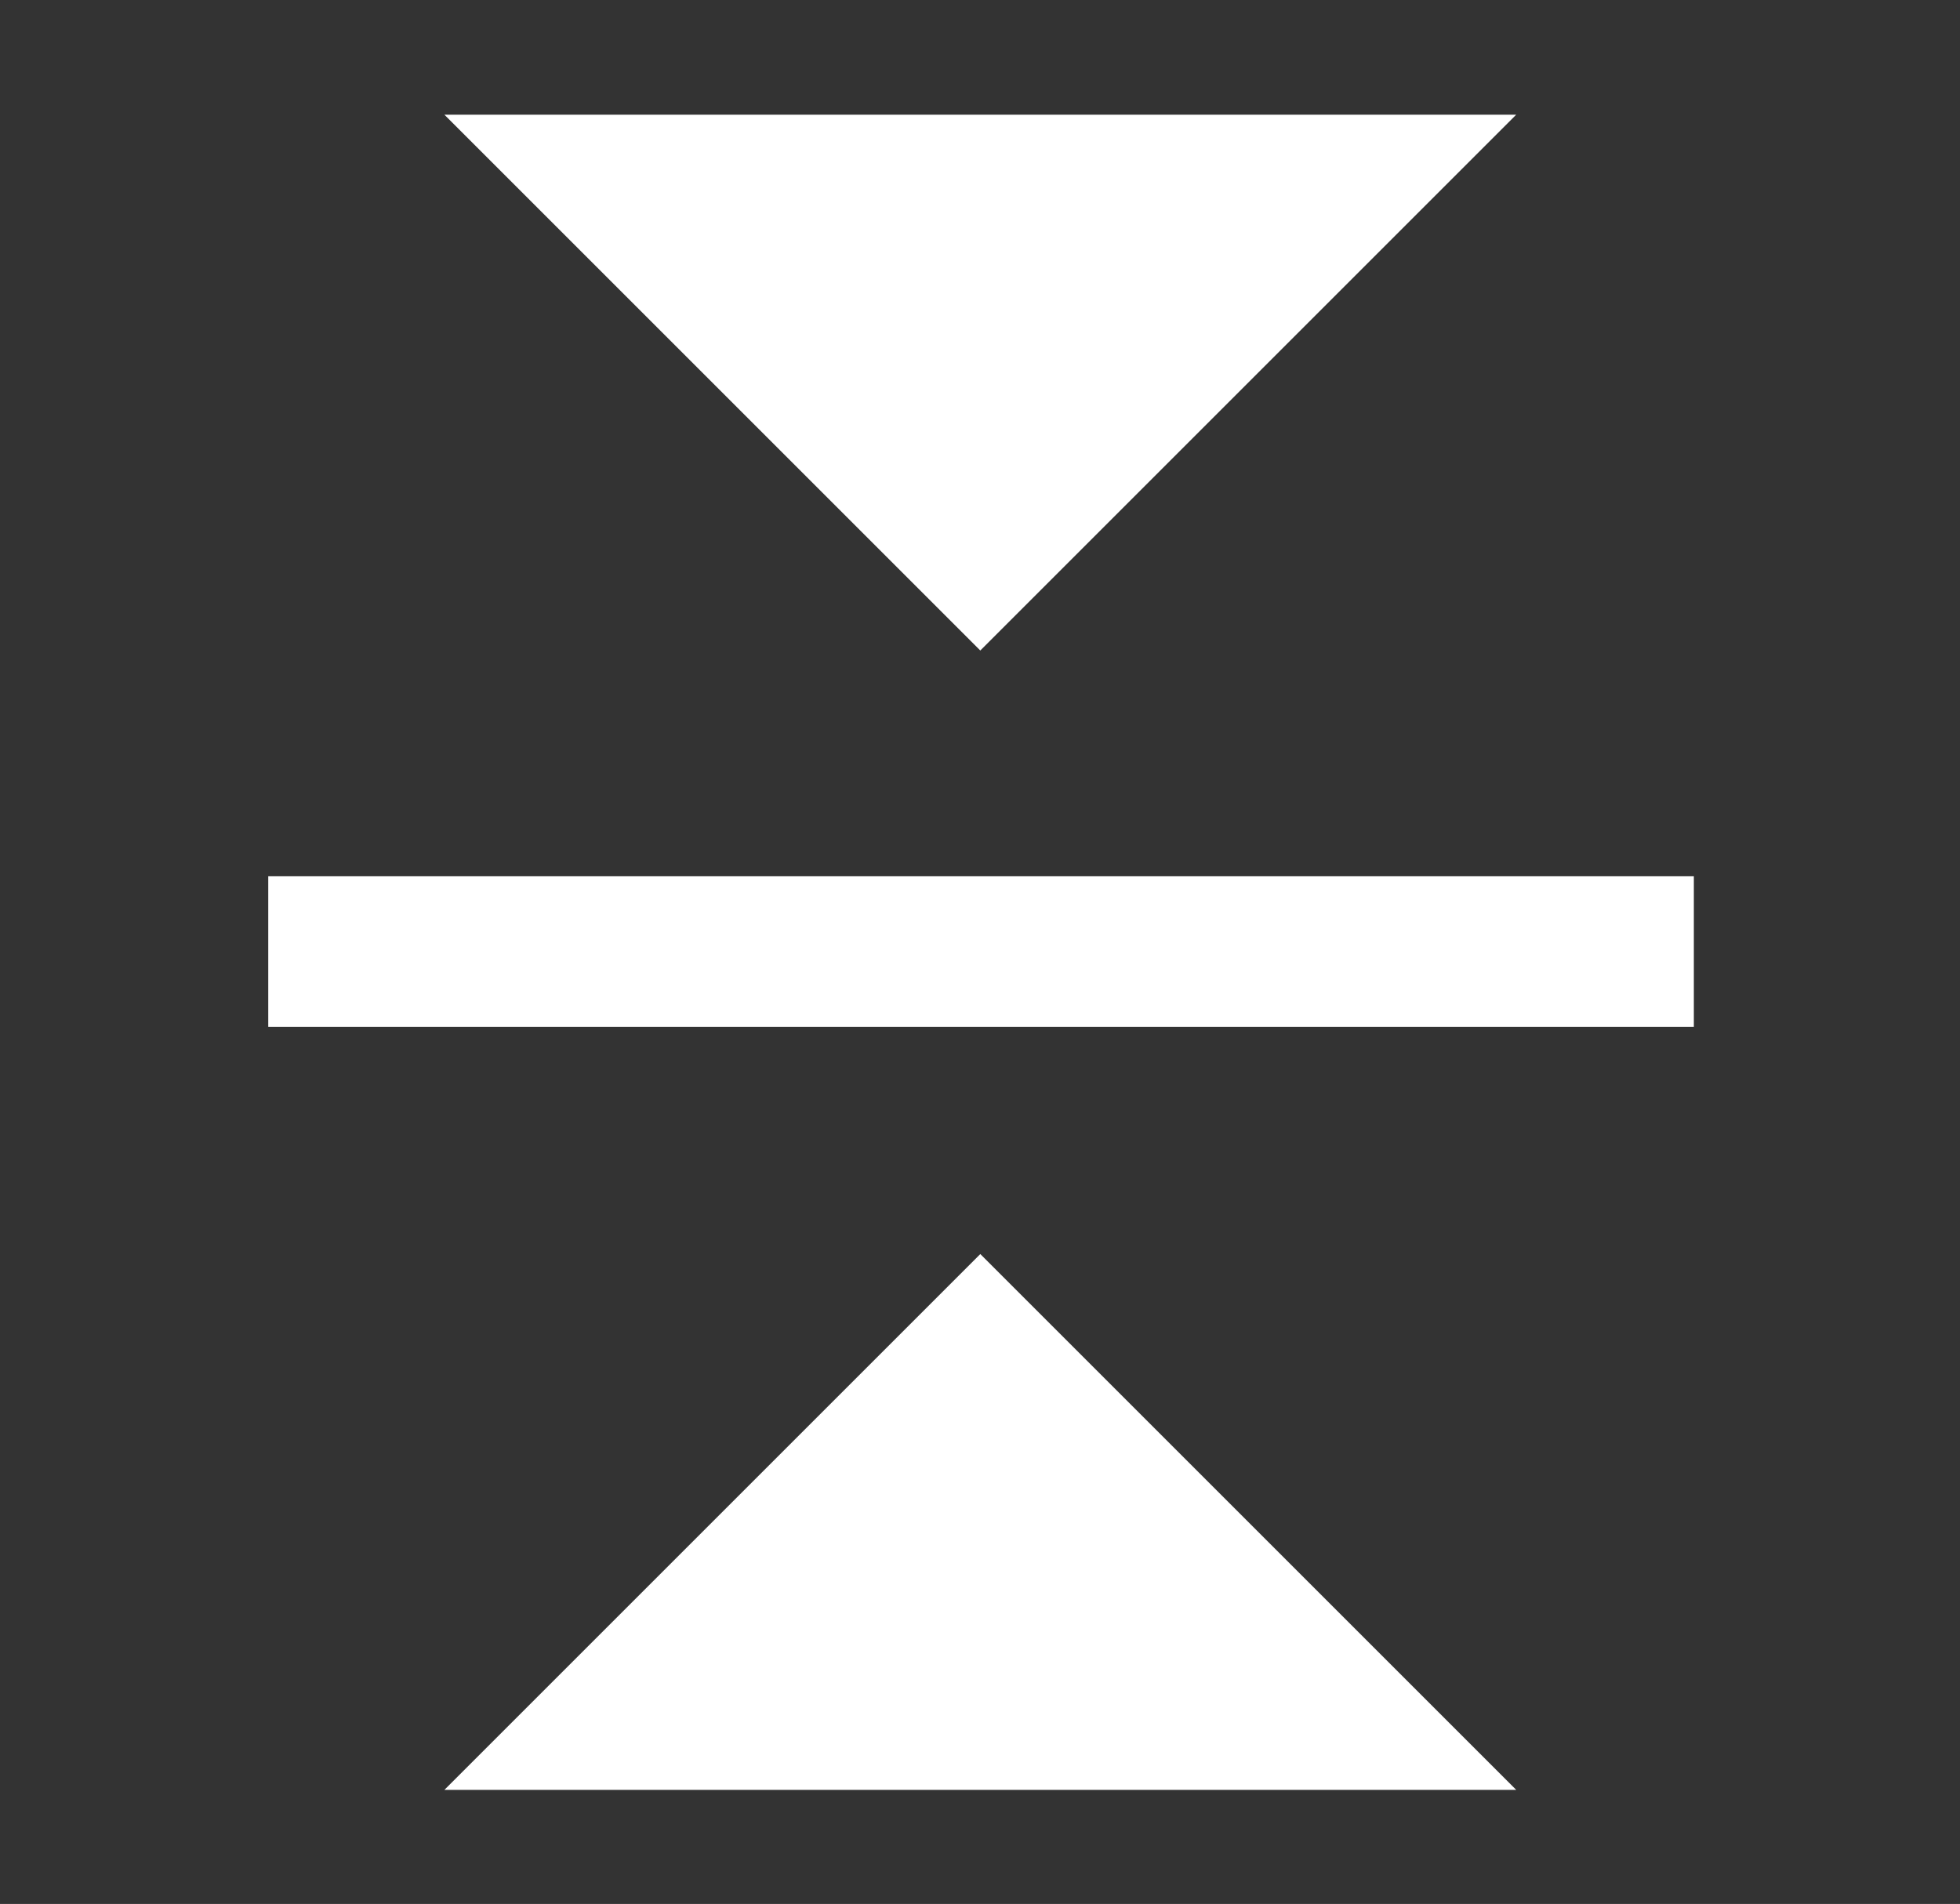
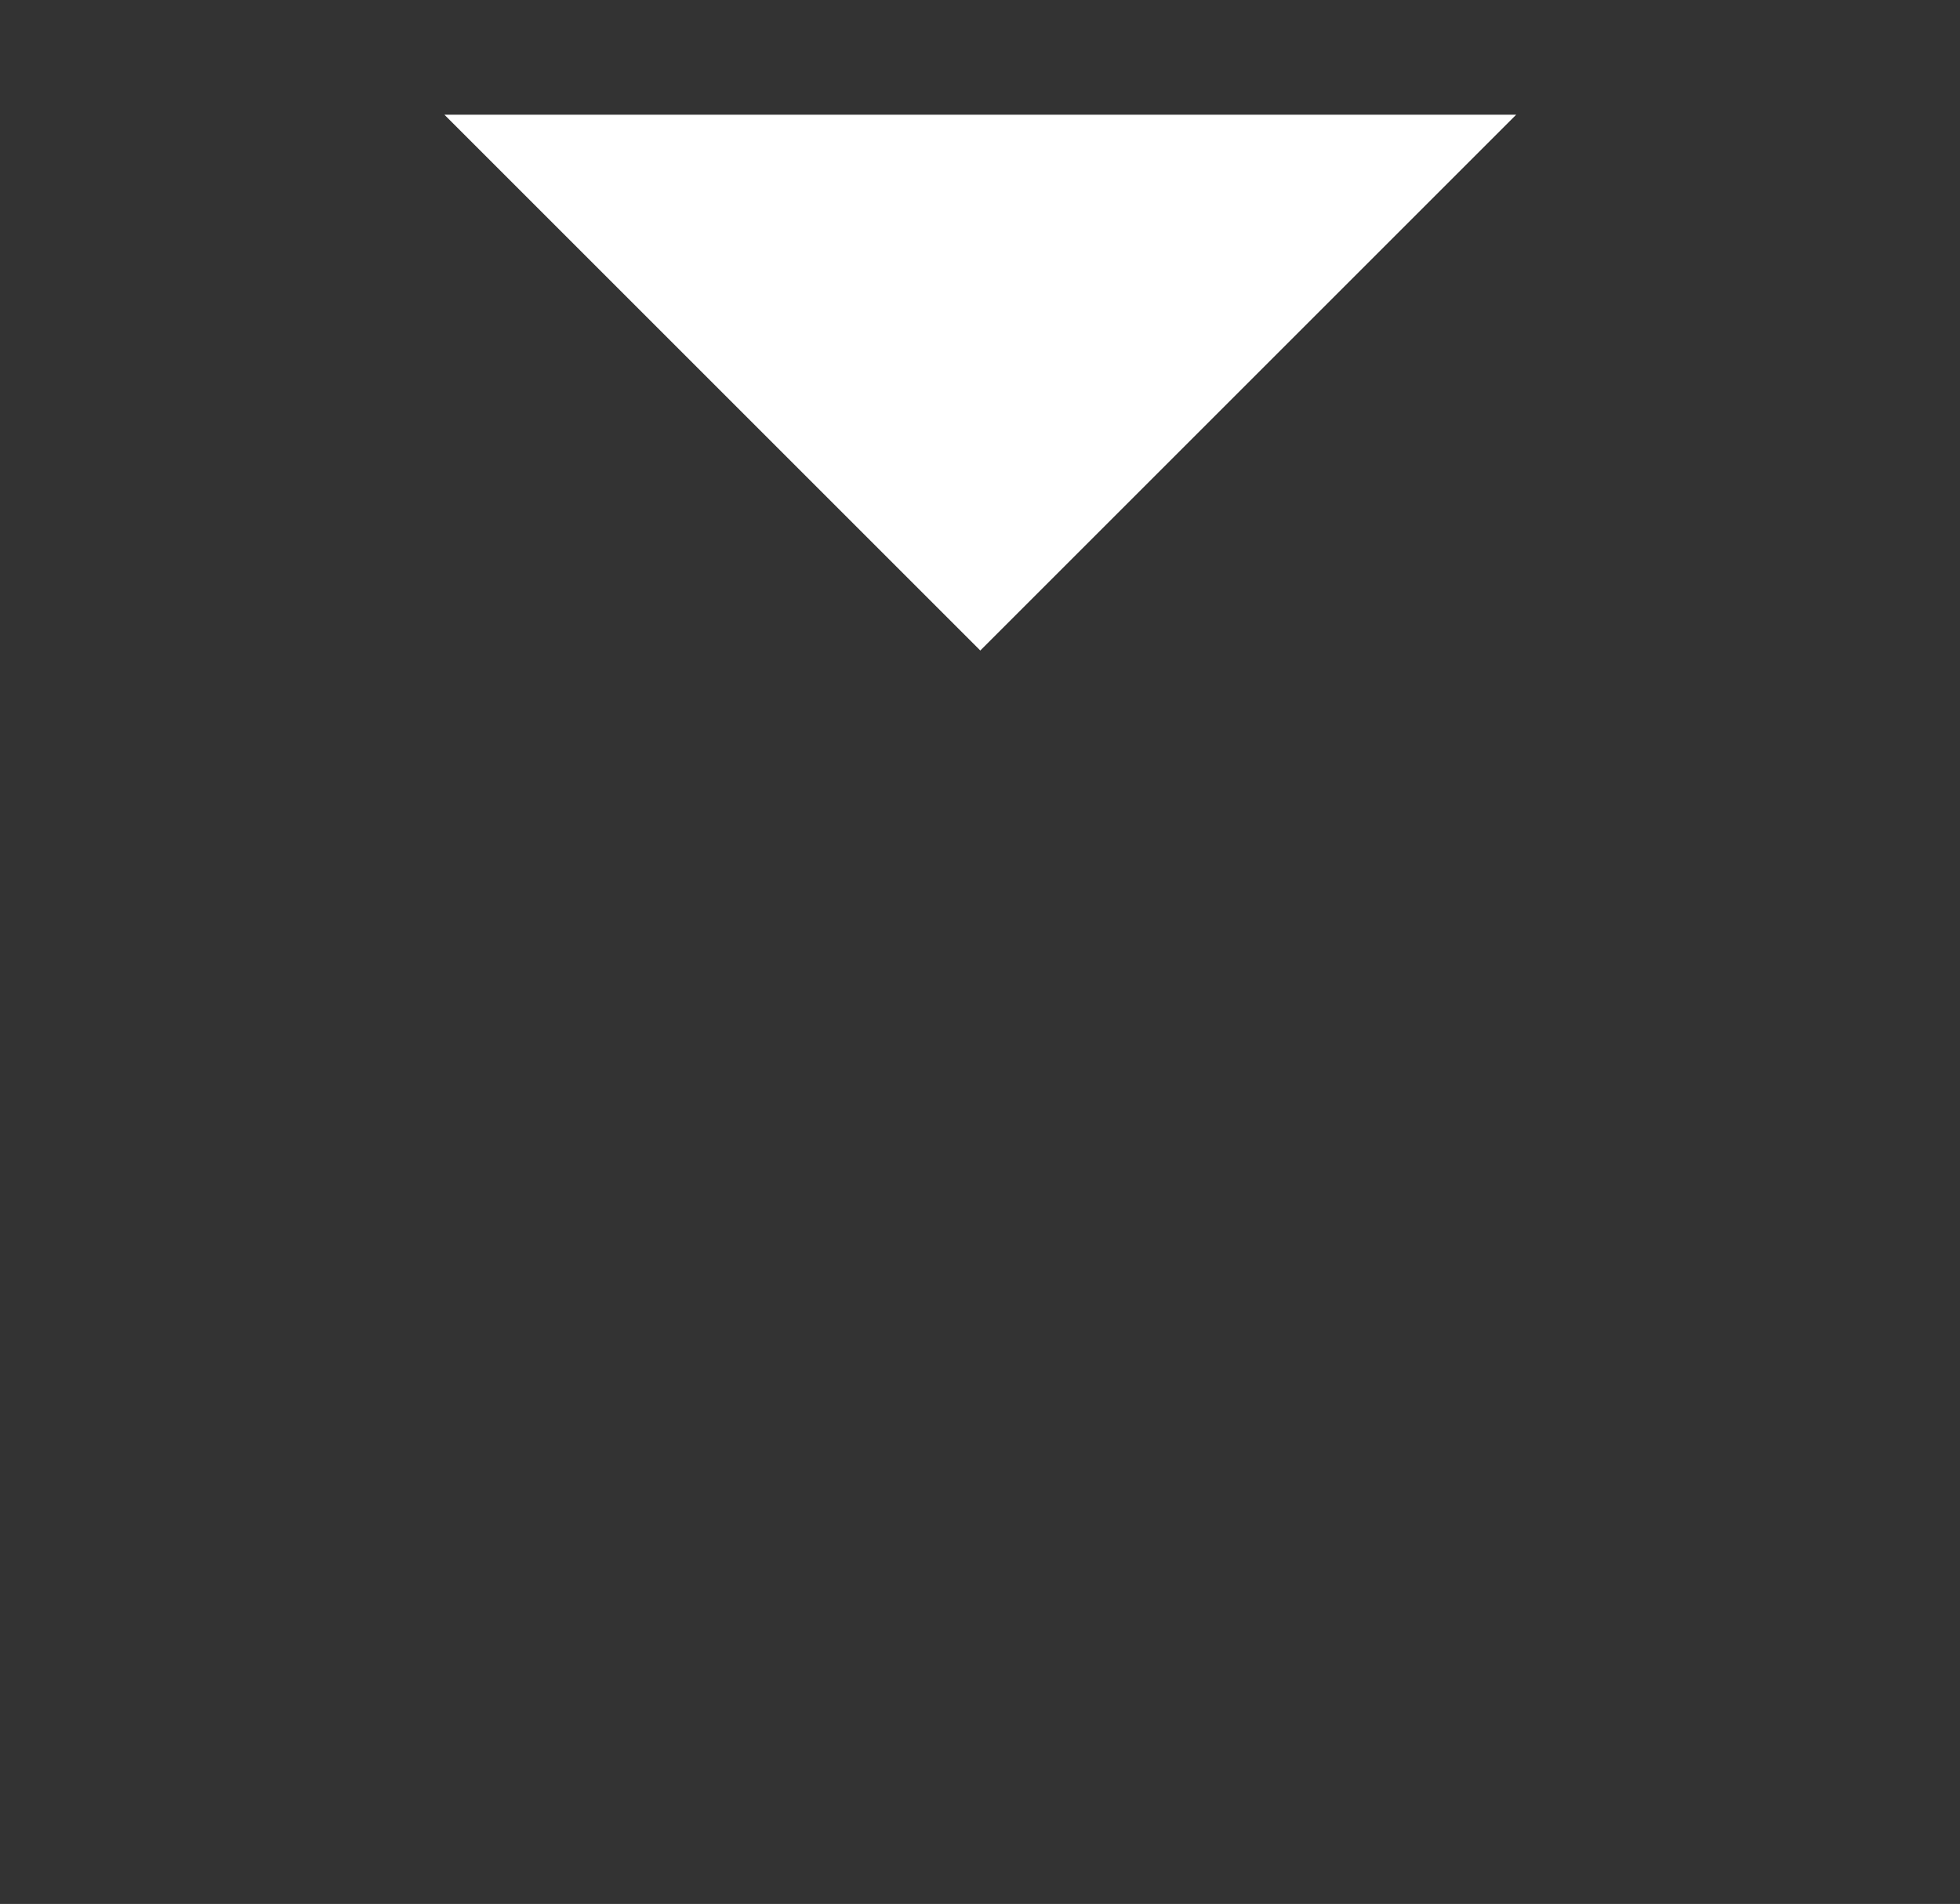
<svg xmlns="http://www.w3.org/2000/svg" version="1.1" id="Livello_1" x="0px" y="0px" width="13.02px" height="12.65px" viewBox="0 0 13.02 12.65" enable-background="new 0 0 13.02 12.65" xml:space="preserve">
  <rect x="0" y="0" width="13.02" height="12.65" fill="#333333" stroke="none" />
  <g id="Raggruppa_122" transform="translate(-133.828 -606.938)">
    <g id="Icon_ionic-md-arrow-dropdown">
-       <path fill="#FFFFFF" d="M136.78,607.7l3.56,3.56l3.56-3.56H136.78z" />
+       <path fill="#FFFFFF" d="M136.78,607.7l3.56,3.56l3.56-3.56z" />
    </g>
    <g id="Icon_ionic-md-arrow-dropdown-2">
-       <path fill="#FFFFFF" d="M143.9,618.83l-3.56-3.56l-3.56,3.56H143.9z" />
-     </g>
+       </g>
    <g id="Linea_6">
-       <rect x="135.61" y="612.76" fill="#FFFFFF" width="9.47" height="1" />
-     </g>
+       </g>
  </g>
</svg>